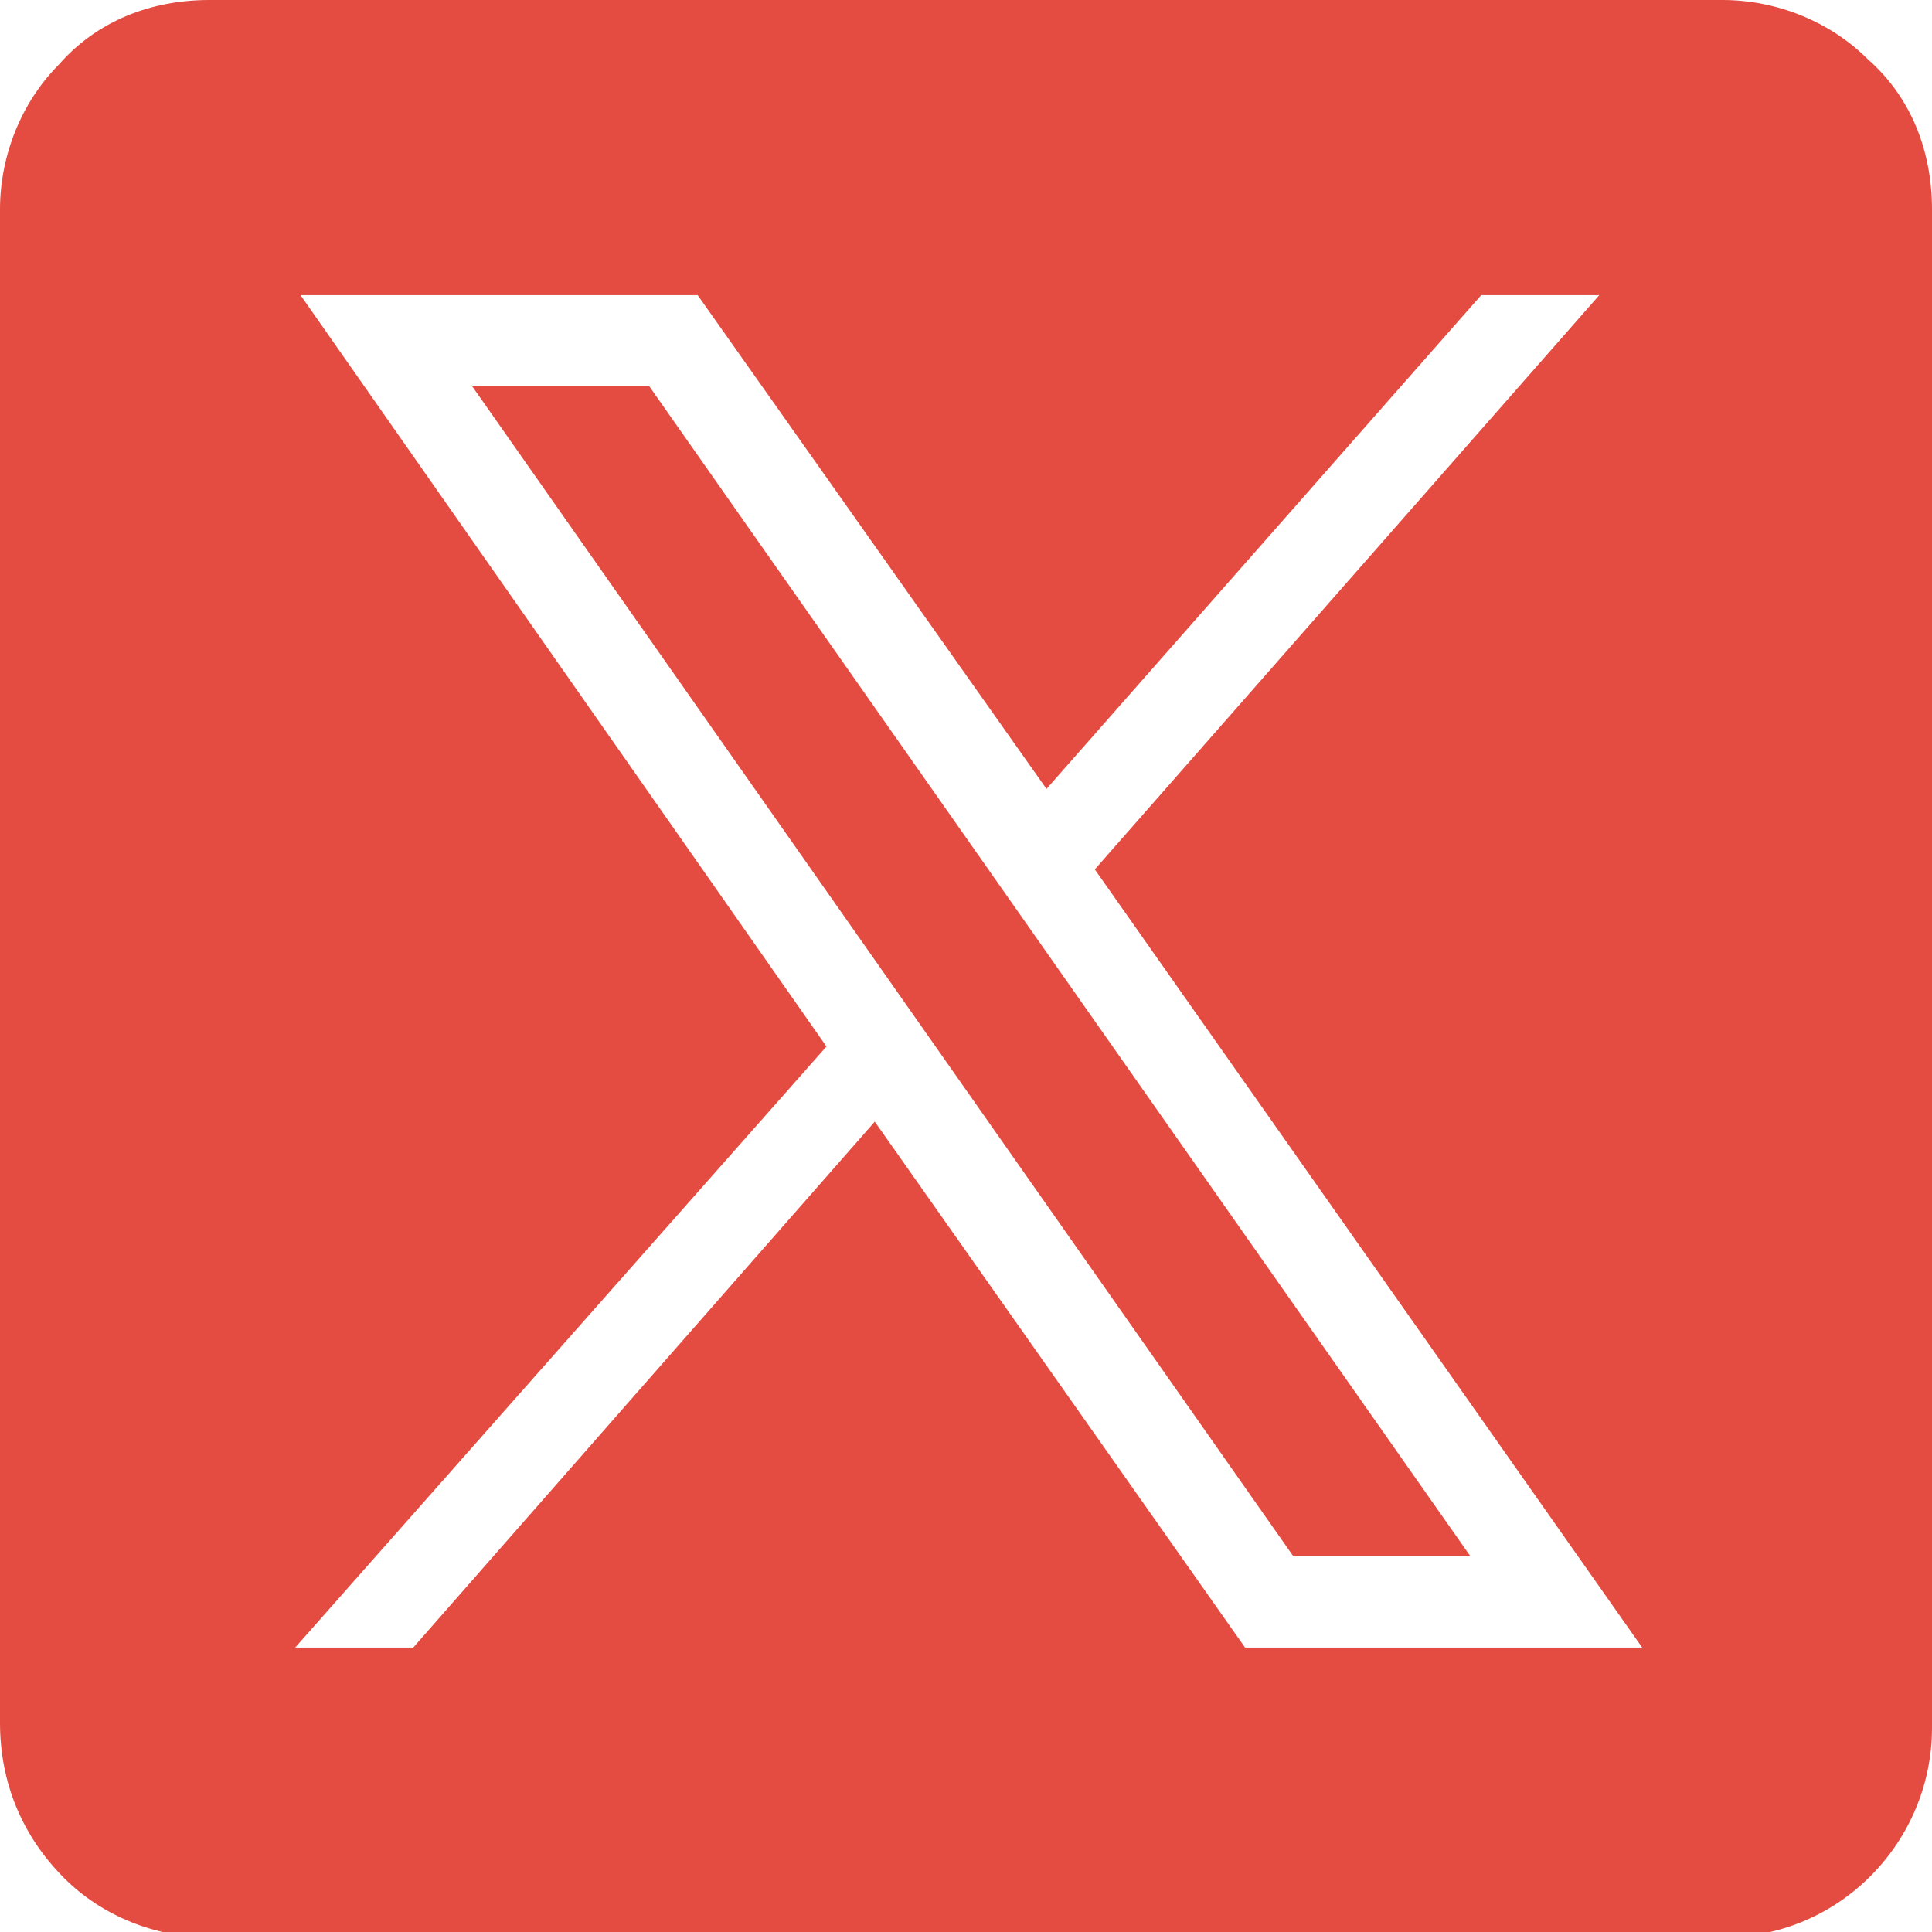
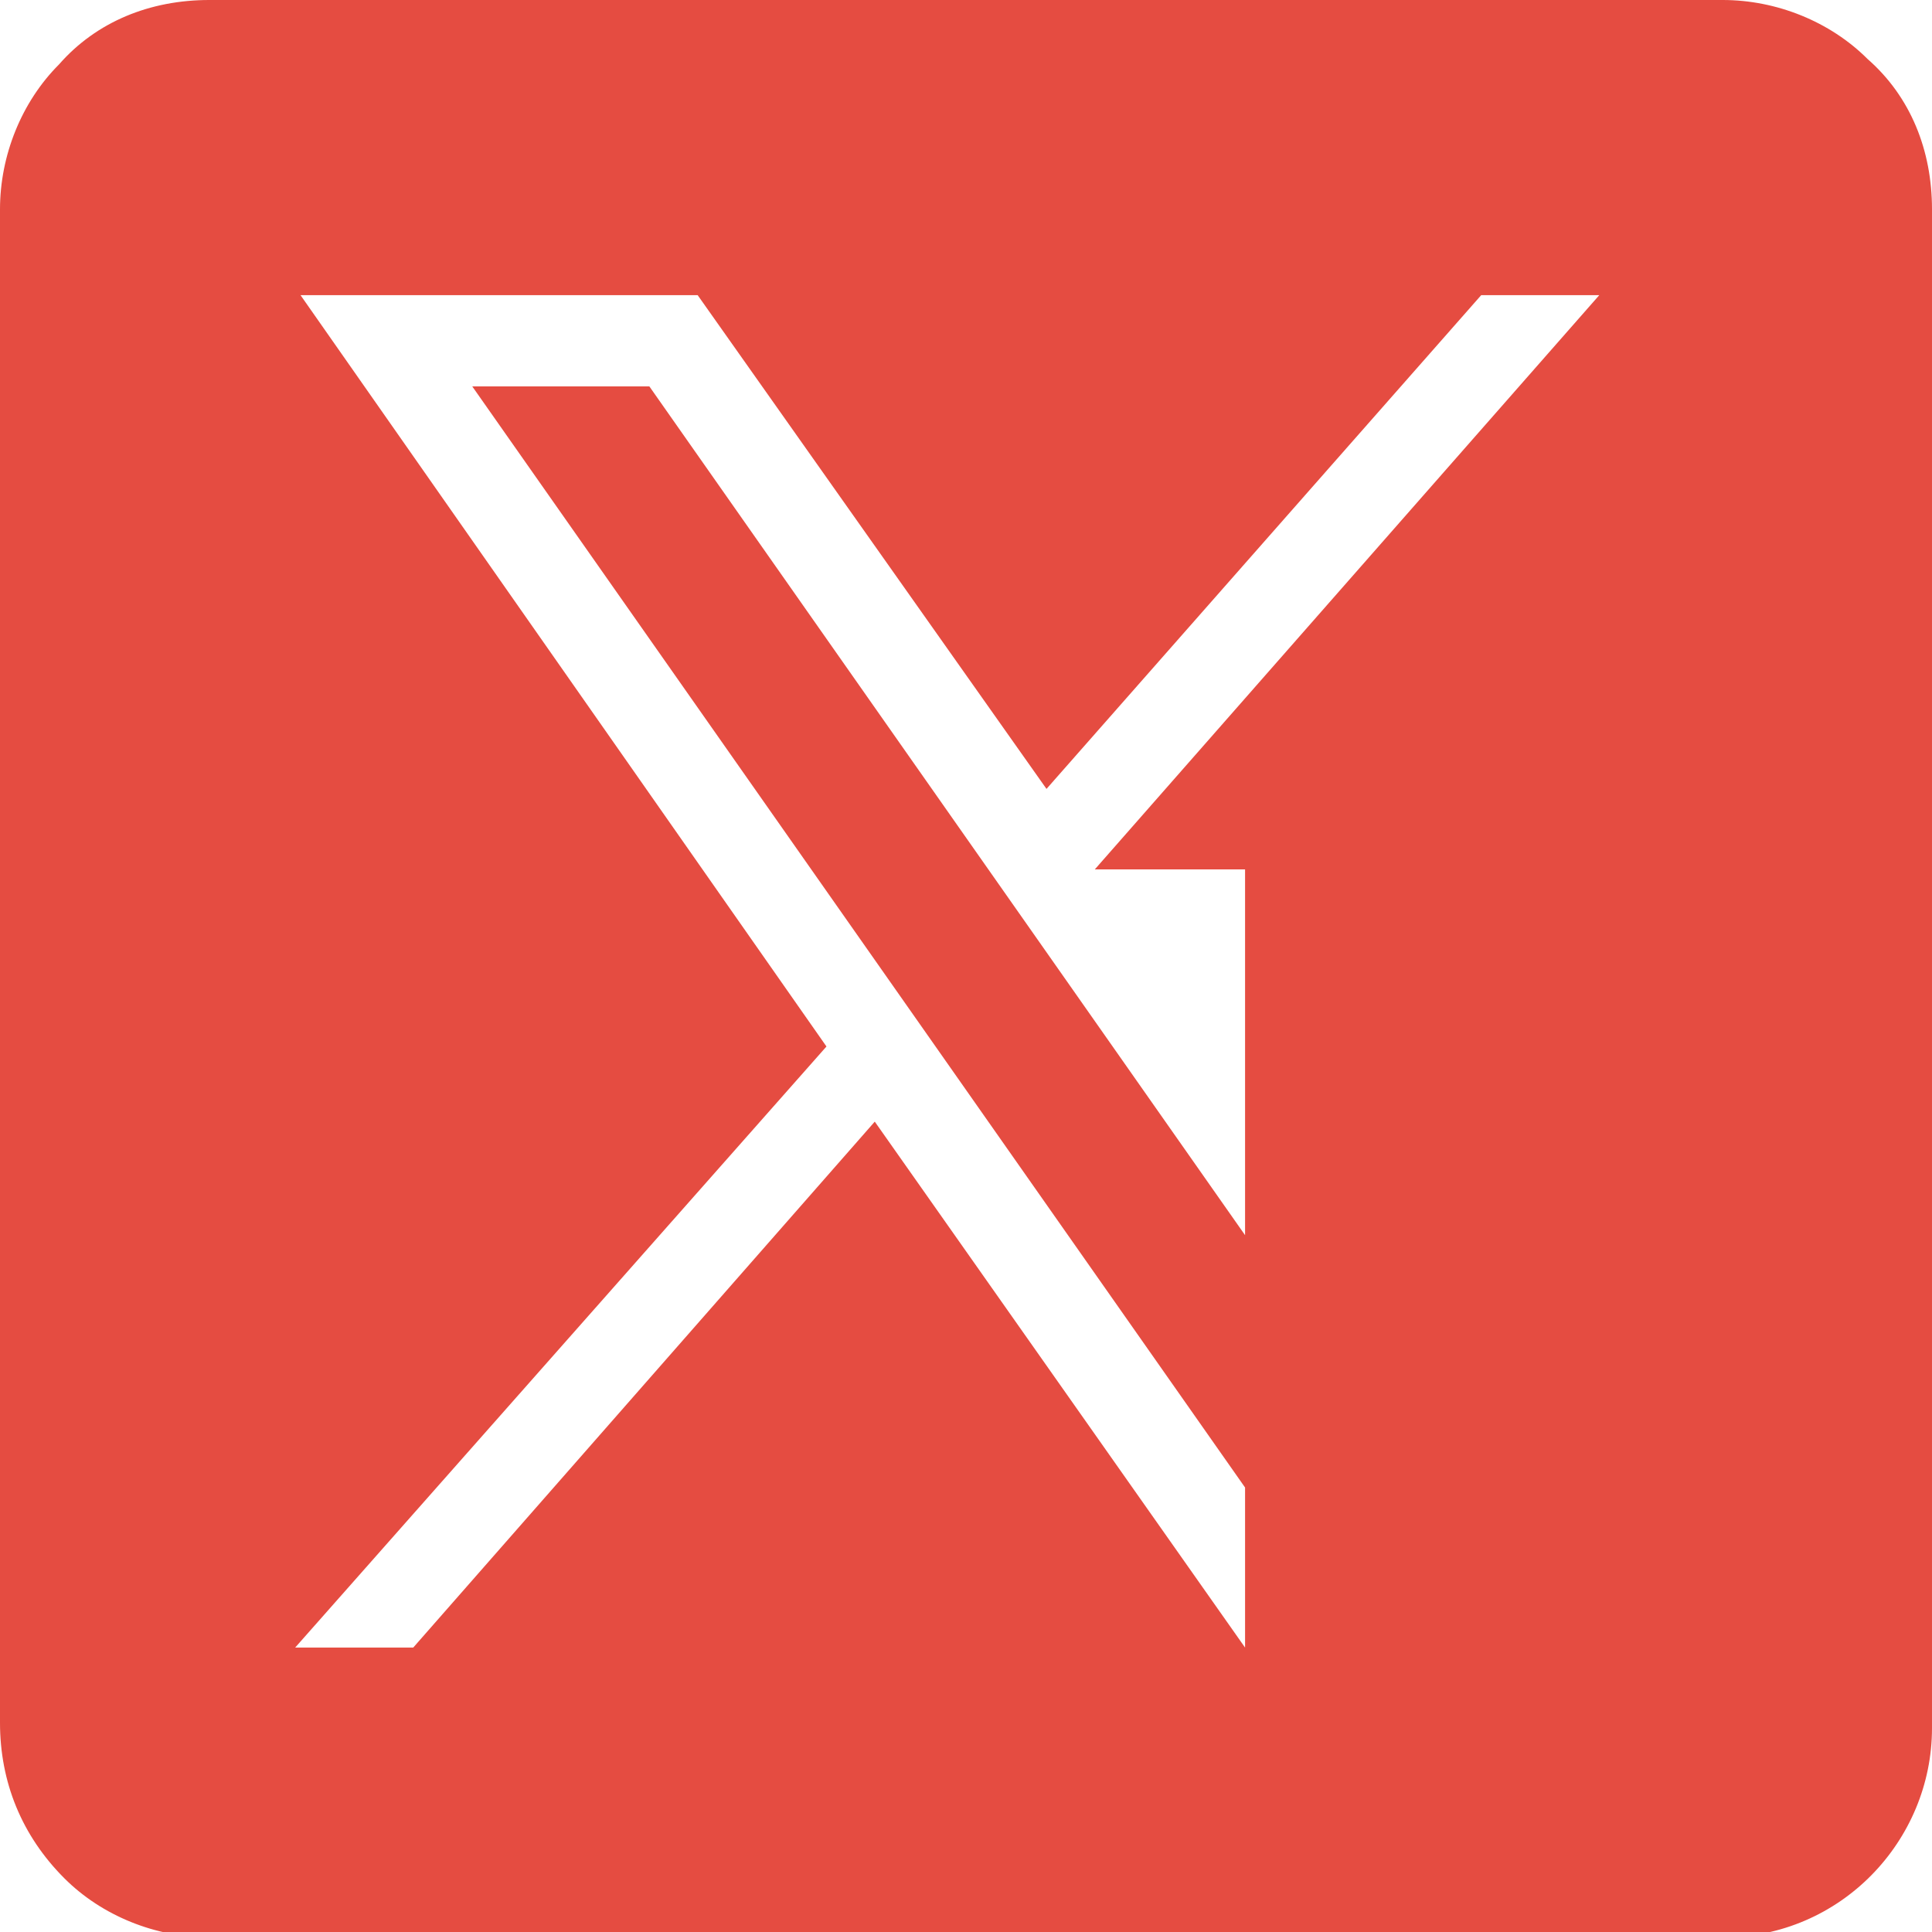
<svg xmlns="http://www.w3.org/2000/svg" version="1.1" id="Layer_1" x="0px" y="0px" viewBox="0 0 36 36" style="enable-background:new 0 0 36 36;" xml:space="preserve">
  <style type="text/css">
	.st0{fill:#E54C41;}
</style>
-   <path class="st0" d="M8.8,7.2L24.1,29h3.3L12.1,7.2H8.8z M34.8,1.1C34.1,0.4,33.1,0,32.1,0H3.9C2.8,0,1.8,0.4,1.1,1.2  C0.4,1.9,0,2.9,0,3.9v28.2c0,1.1,0.4,2.1,1.2,2.9c0.7,0.7,1.7,1.1,2.7,1.1h28.2c2.2,0,3.9-1.8,3.9-3.9V3.9C36,2.8,35.6,1.8,34.8,1.1  z M23.2,30.7l-6.9-9.8l-8.6,9.8H5.5l9.9-11.2L5.6,5.5H13l6.5,9.2l8.1-9.2h2.2l-9.4,10.7l10.2,14.5H23.2z" />
+   <path class="st0" d="M8.8,7.2L24.1,29h3.3L12.1,7.2H8.8z M34.8,1.1C34.1,0.4,33.1,0,32.1,0H3.9C2.8,0,1.8,0.4,1.1,1.2  C0.4,1.9,0,2.9,0,3.9v28.2c0,1.1,0.4,2.1,1.2,2.9c0.7,0.7,1.7,1.1,2.7,1.1h28.2c2.2,0,3.9-1.8,3.9-3.9V3.9C36,2.8,35.6,1.8,34.8,1.1  z M23.2,30.7l-6.9-9.8l-8.6,9.8H5.5l9.9-11.2L5.6,5.5H13l6.5,9.2l8.1-9.2h2.2l-9.4,10.7H23.2z" />
</svg>